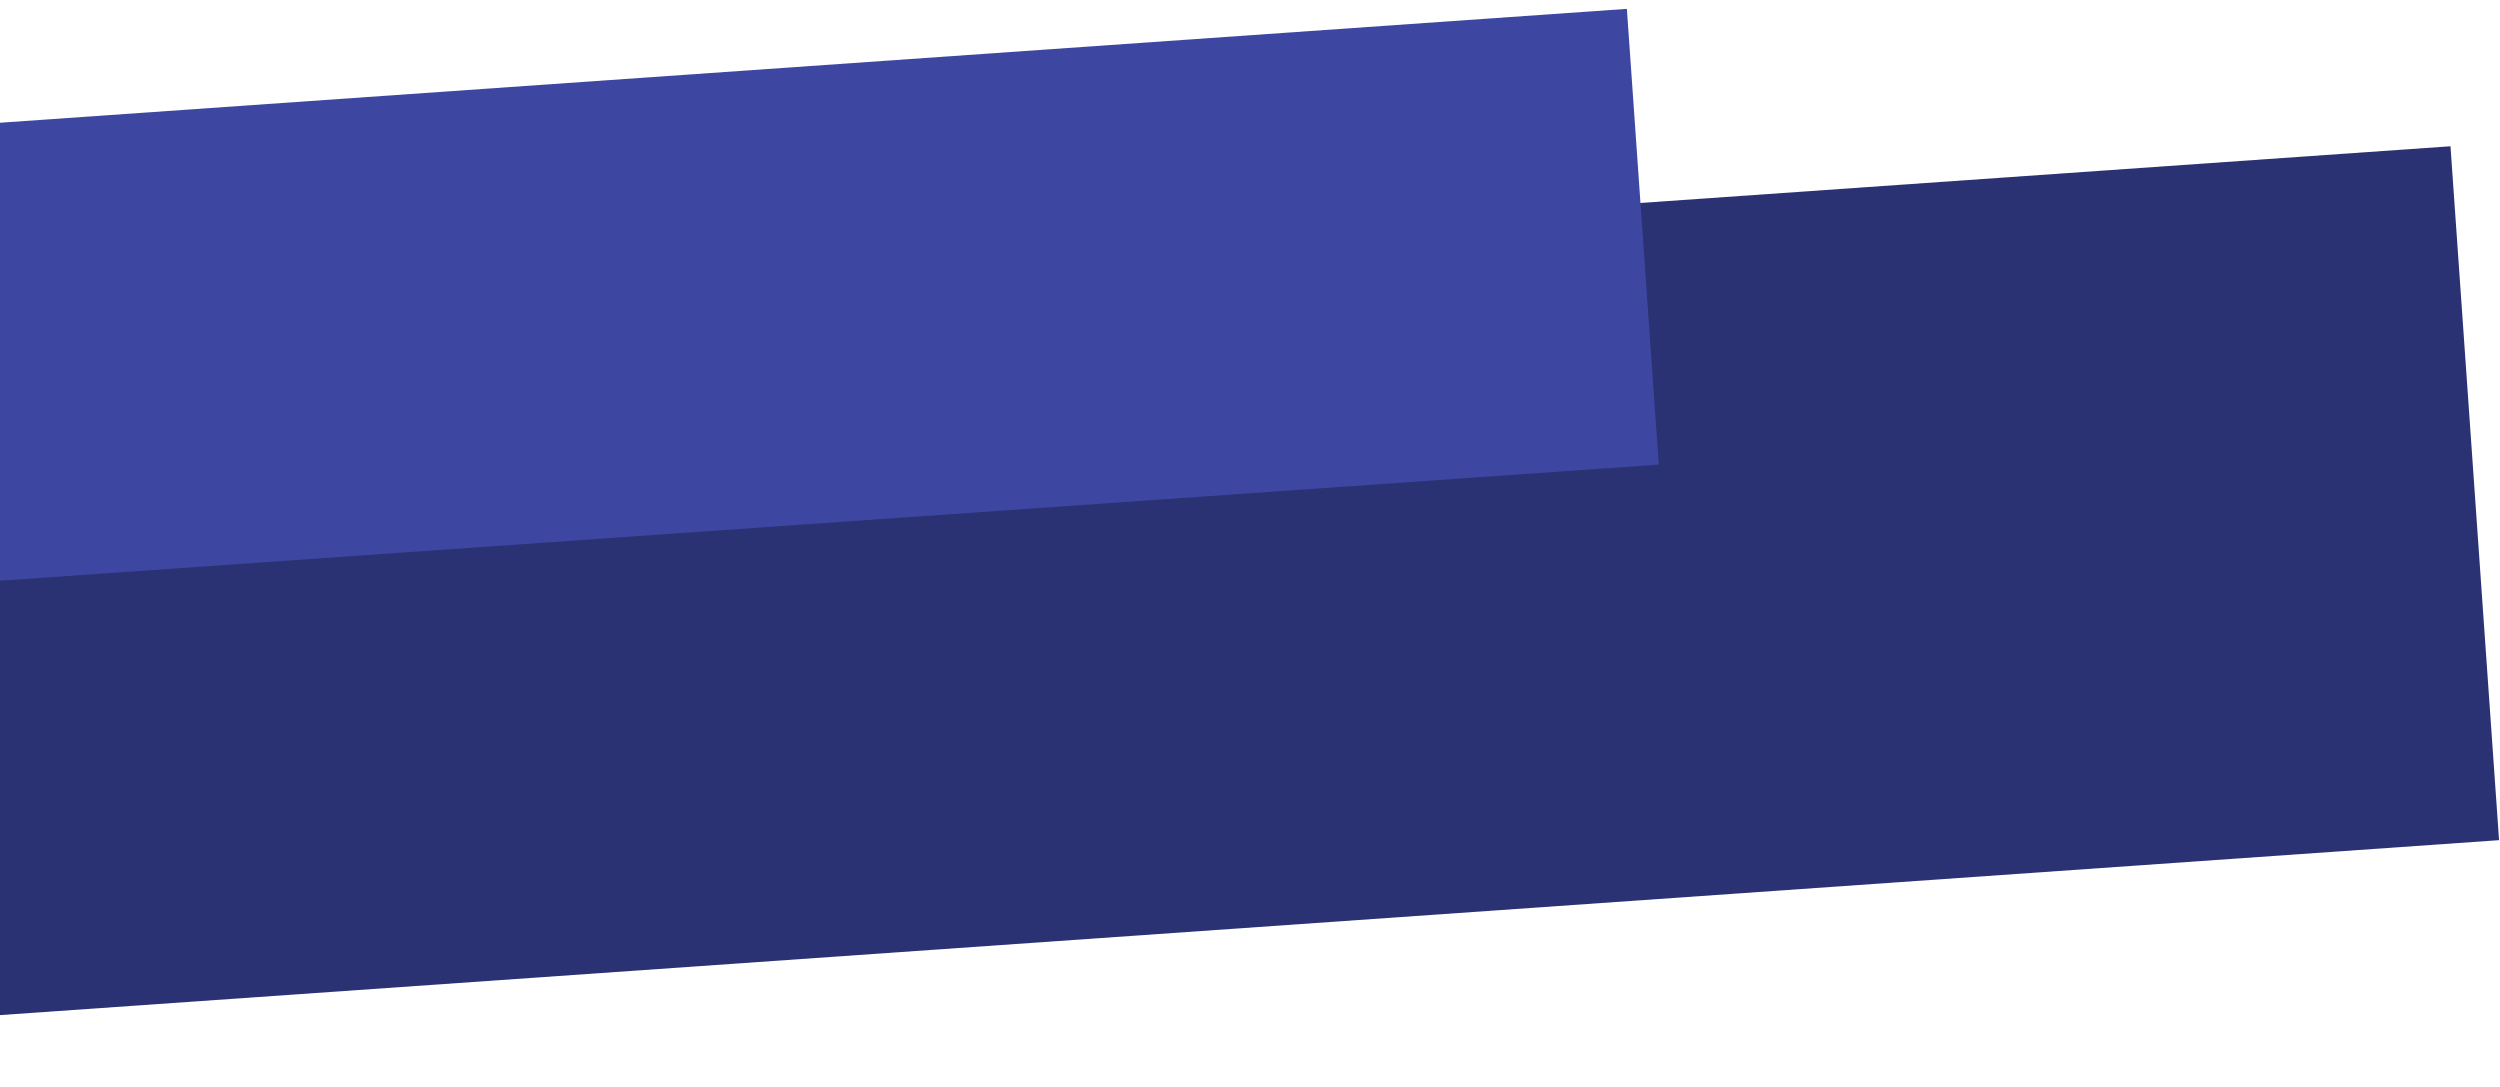
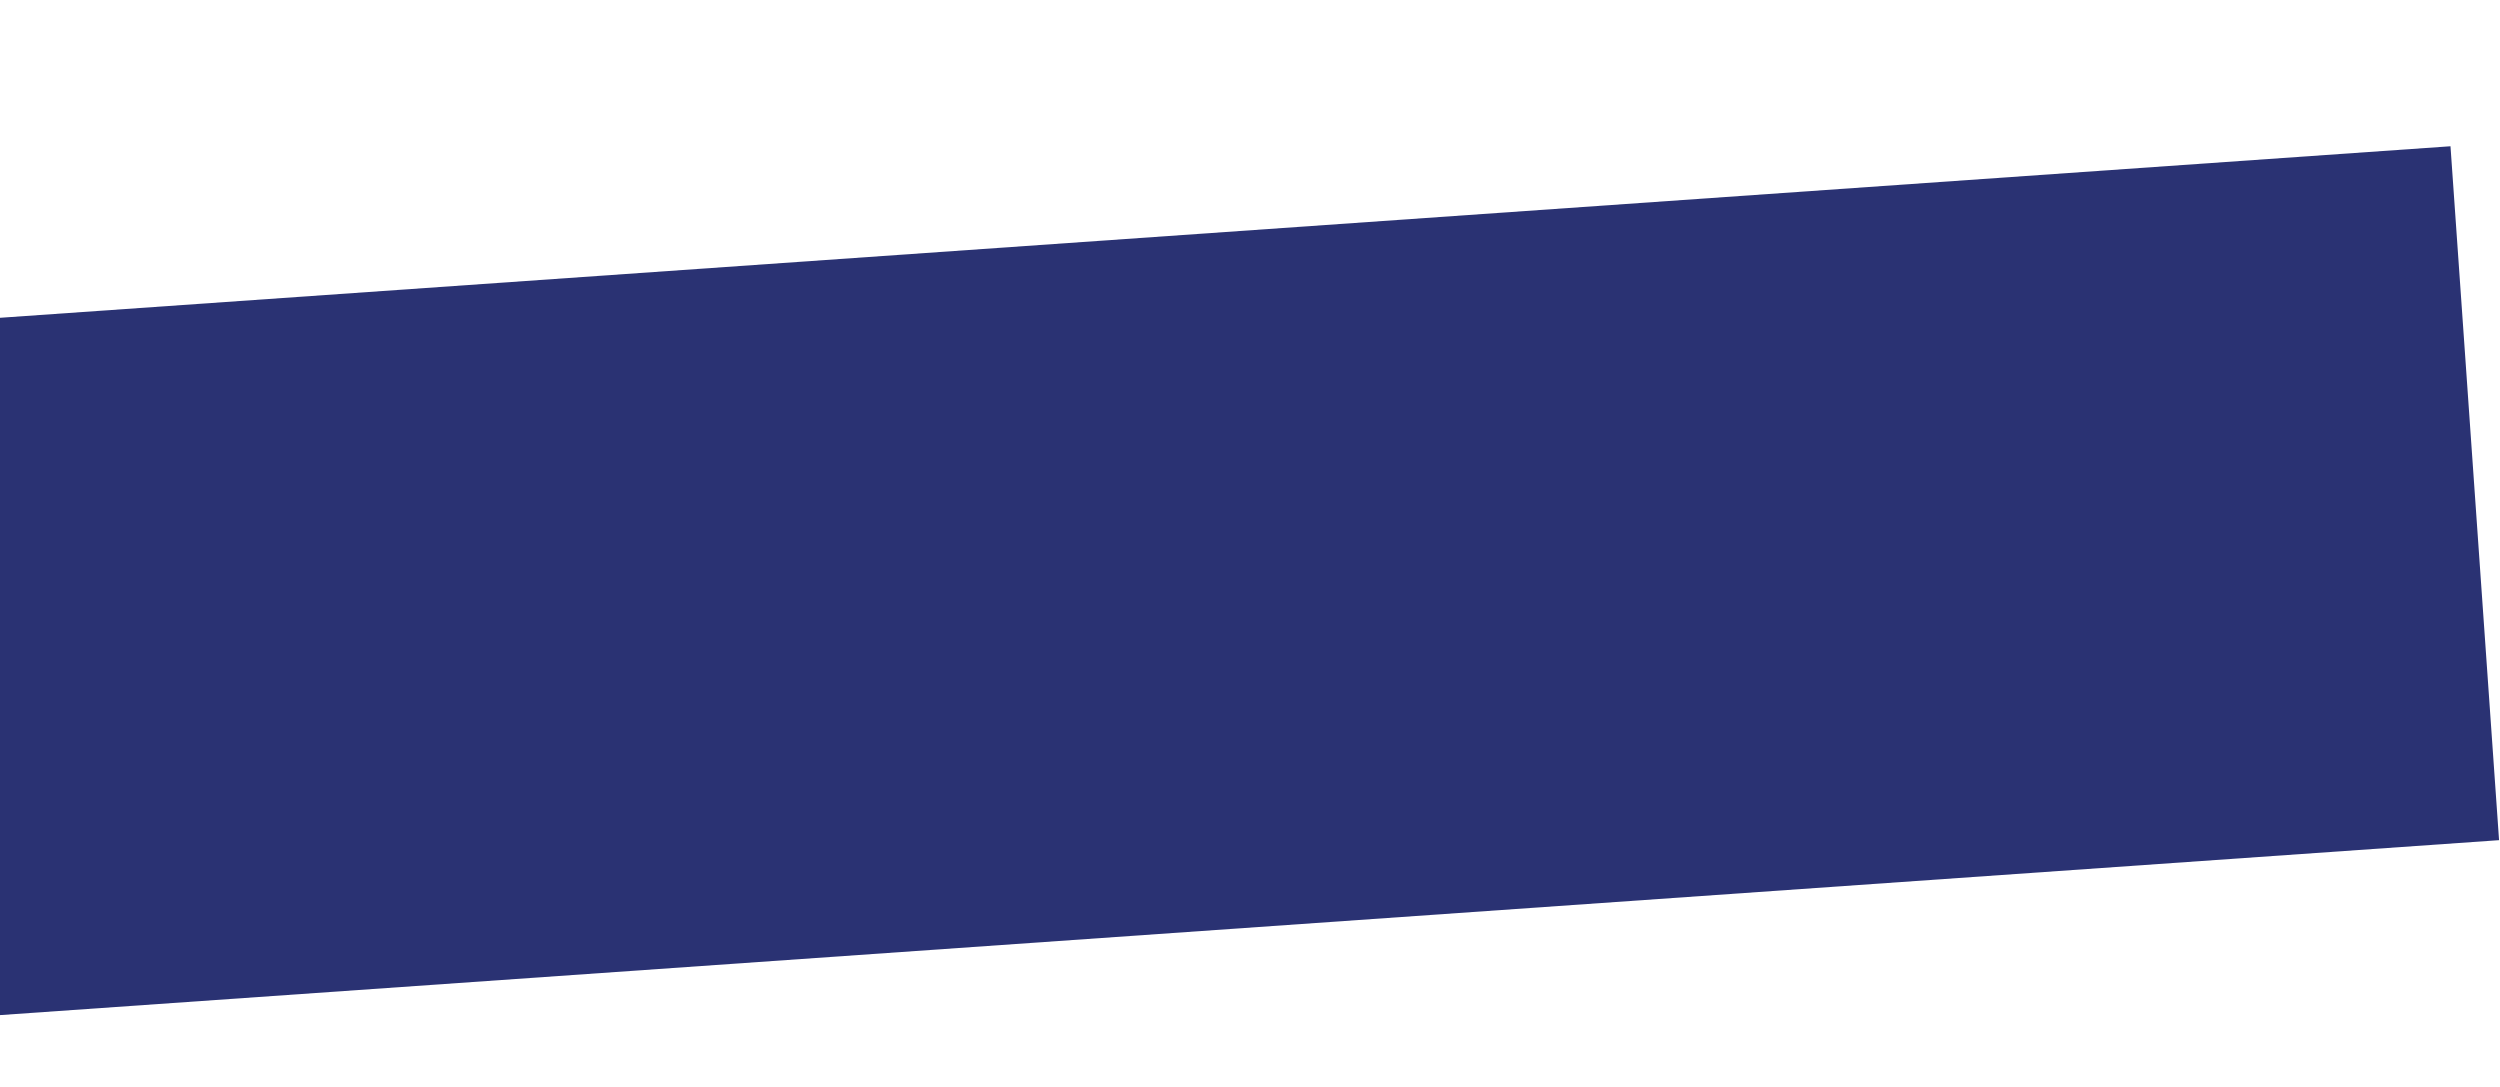
<svg xmlns="http://www.w3.org/2000/svg" width="246" height="107" viewBox="0 0 246 107" fill="none">
  <rect x="-103" y="38.48" width="344.97" height="68.448" transform="rotate(-4.004 -103 38.48)" fill="#2A3273" />
-   <rect x="-67" y="16.767" width="227.64" height="44.955" transform="rotate(-4.004 -67 16.767)" fill="#3D47A2" />
</svg>